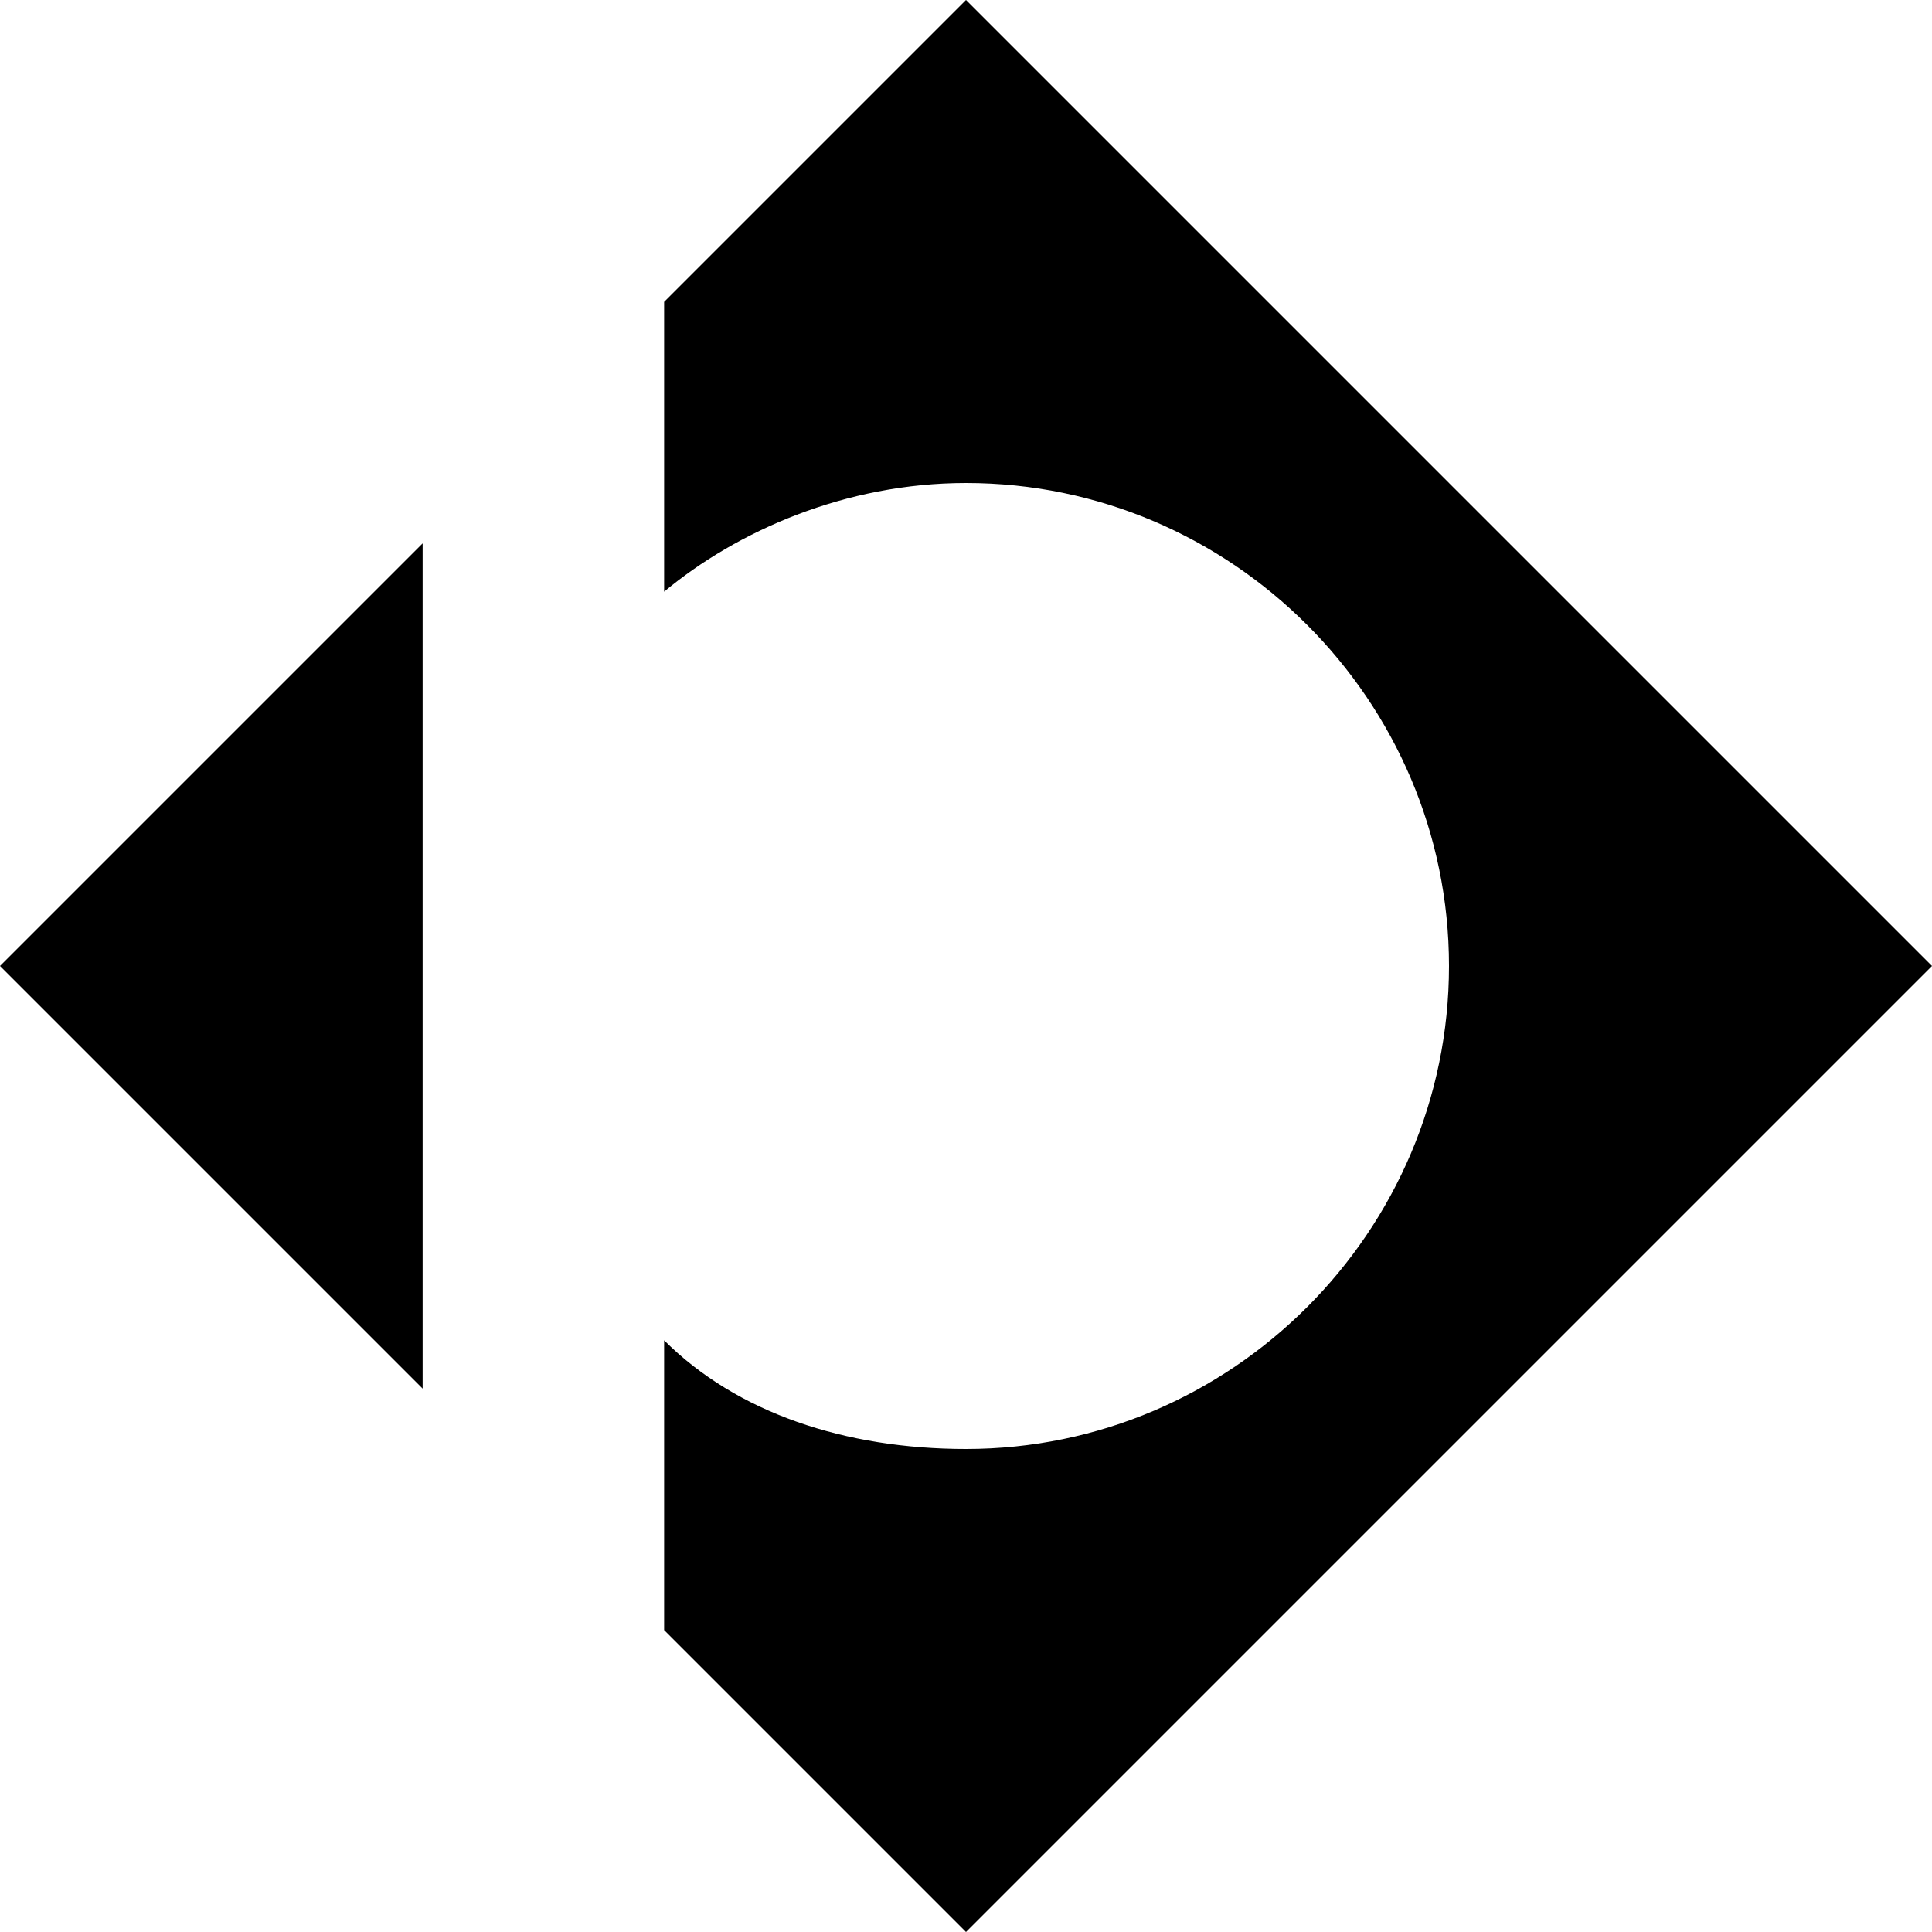
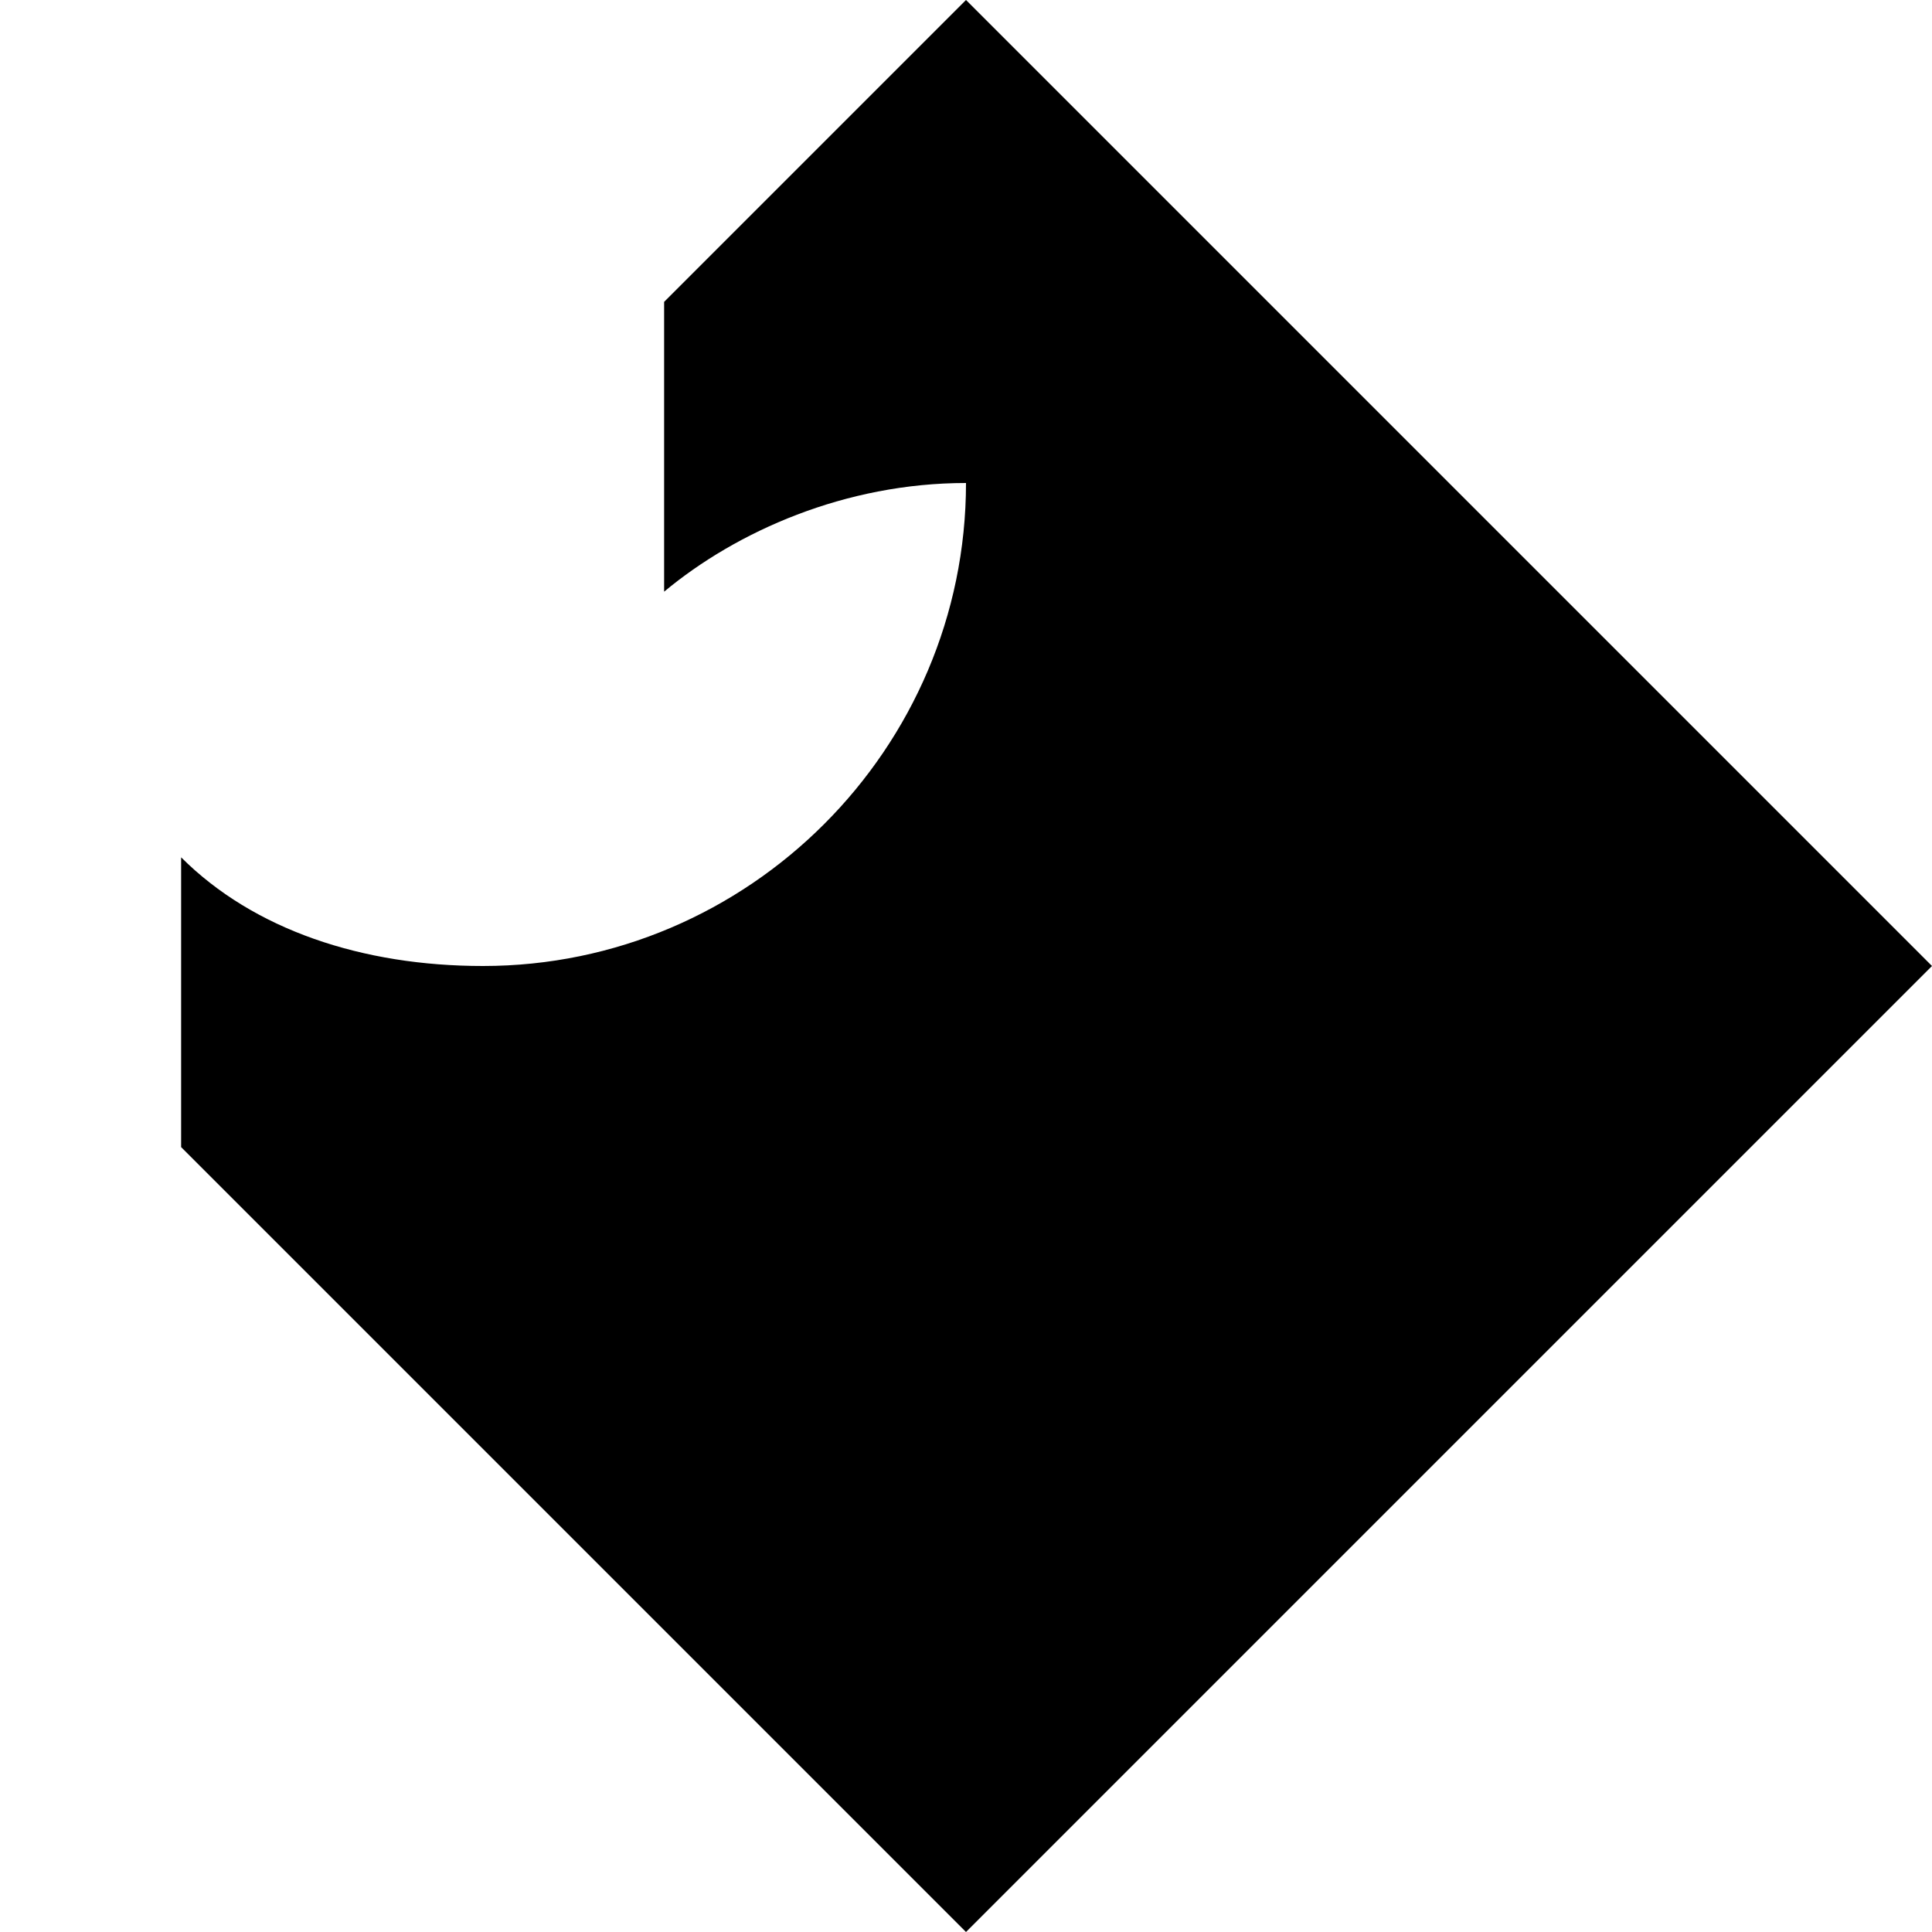
<svg xmlns="http://www.w3.org/2000/svg" version="1.1" id="Layer_1" x="0px" y="0px" viewBox="0 0 16 16" style="enable-background:new 0 0 16 16;" xml:space="preserve">
  <g>
    <g>
      <g>
-         <polygon points="3.5,11.5 3.5,4.5 0,8    " />
-         <path d="M8,0L5.5,2.5v2.4C6.1,4.4,7,4,8,4c2.2,0,4,1.8,4,4c0,2.2-1.8,4-4,4c-1,0-1.9-0.3-2.5-0.9v2.4L8,16l8-8L8,0z" />
+         <path d="M8,0L5.5,2.5v2.4C6.1,4.4,7,4,8,4c0,2.2-1.8,4-4,4c-1,0-1.9-0.3-2.5-0.9v2.4L8,16l8-8L8,0z" />
      </g>
    </g>
  </g>
</svg>